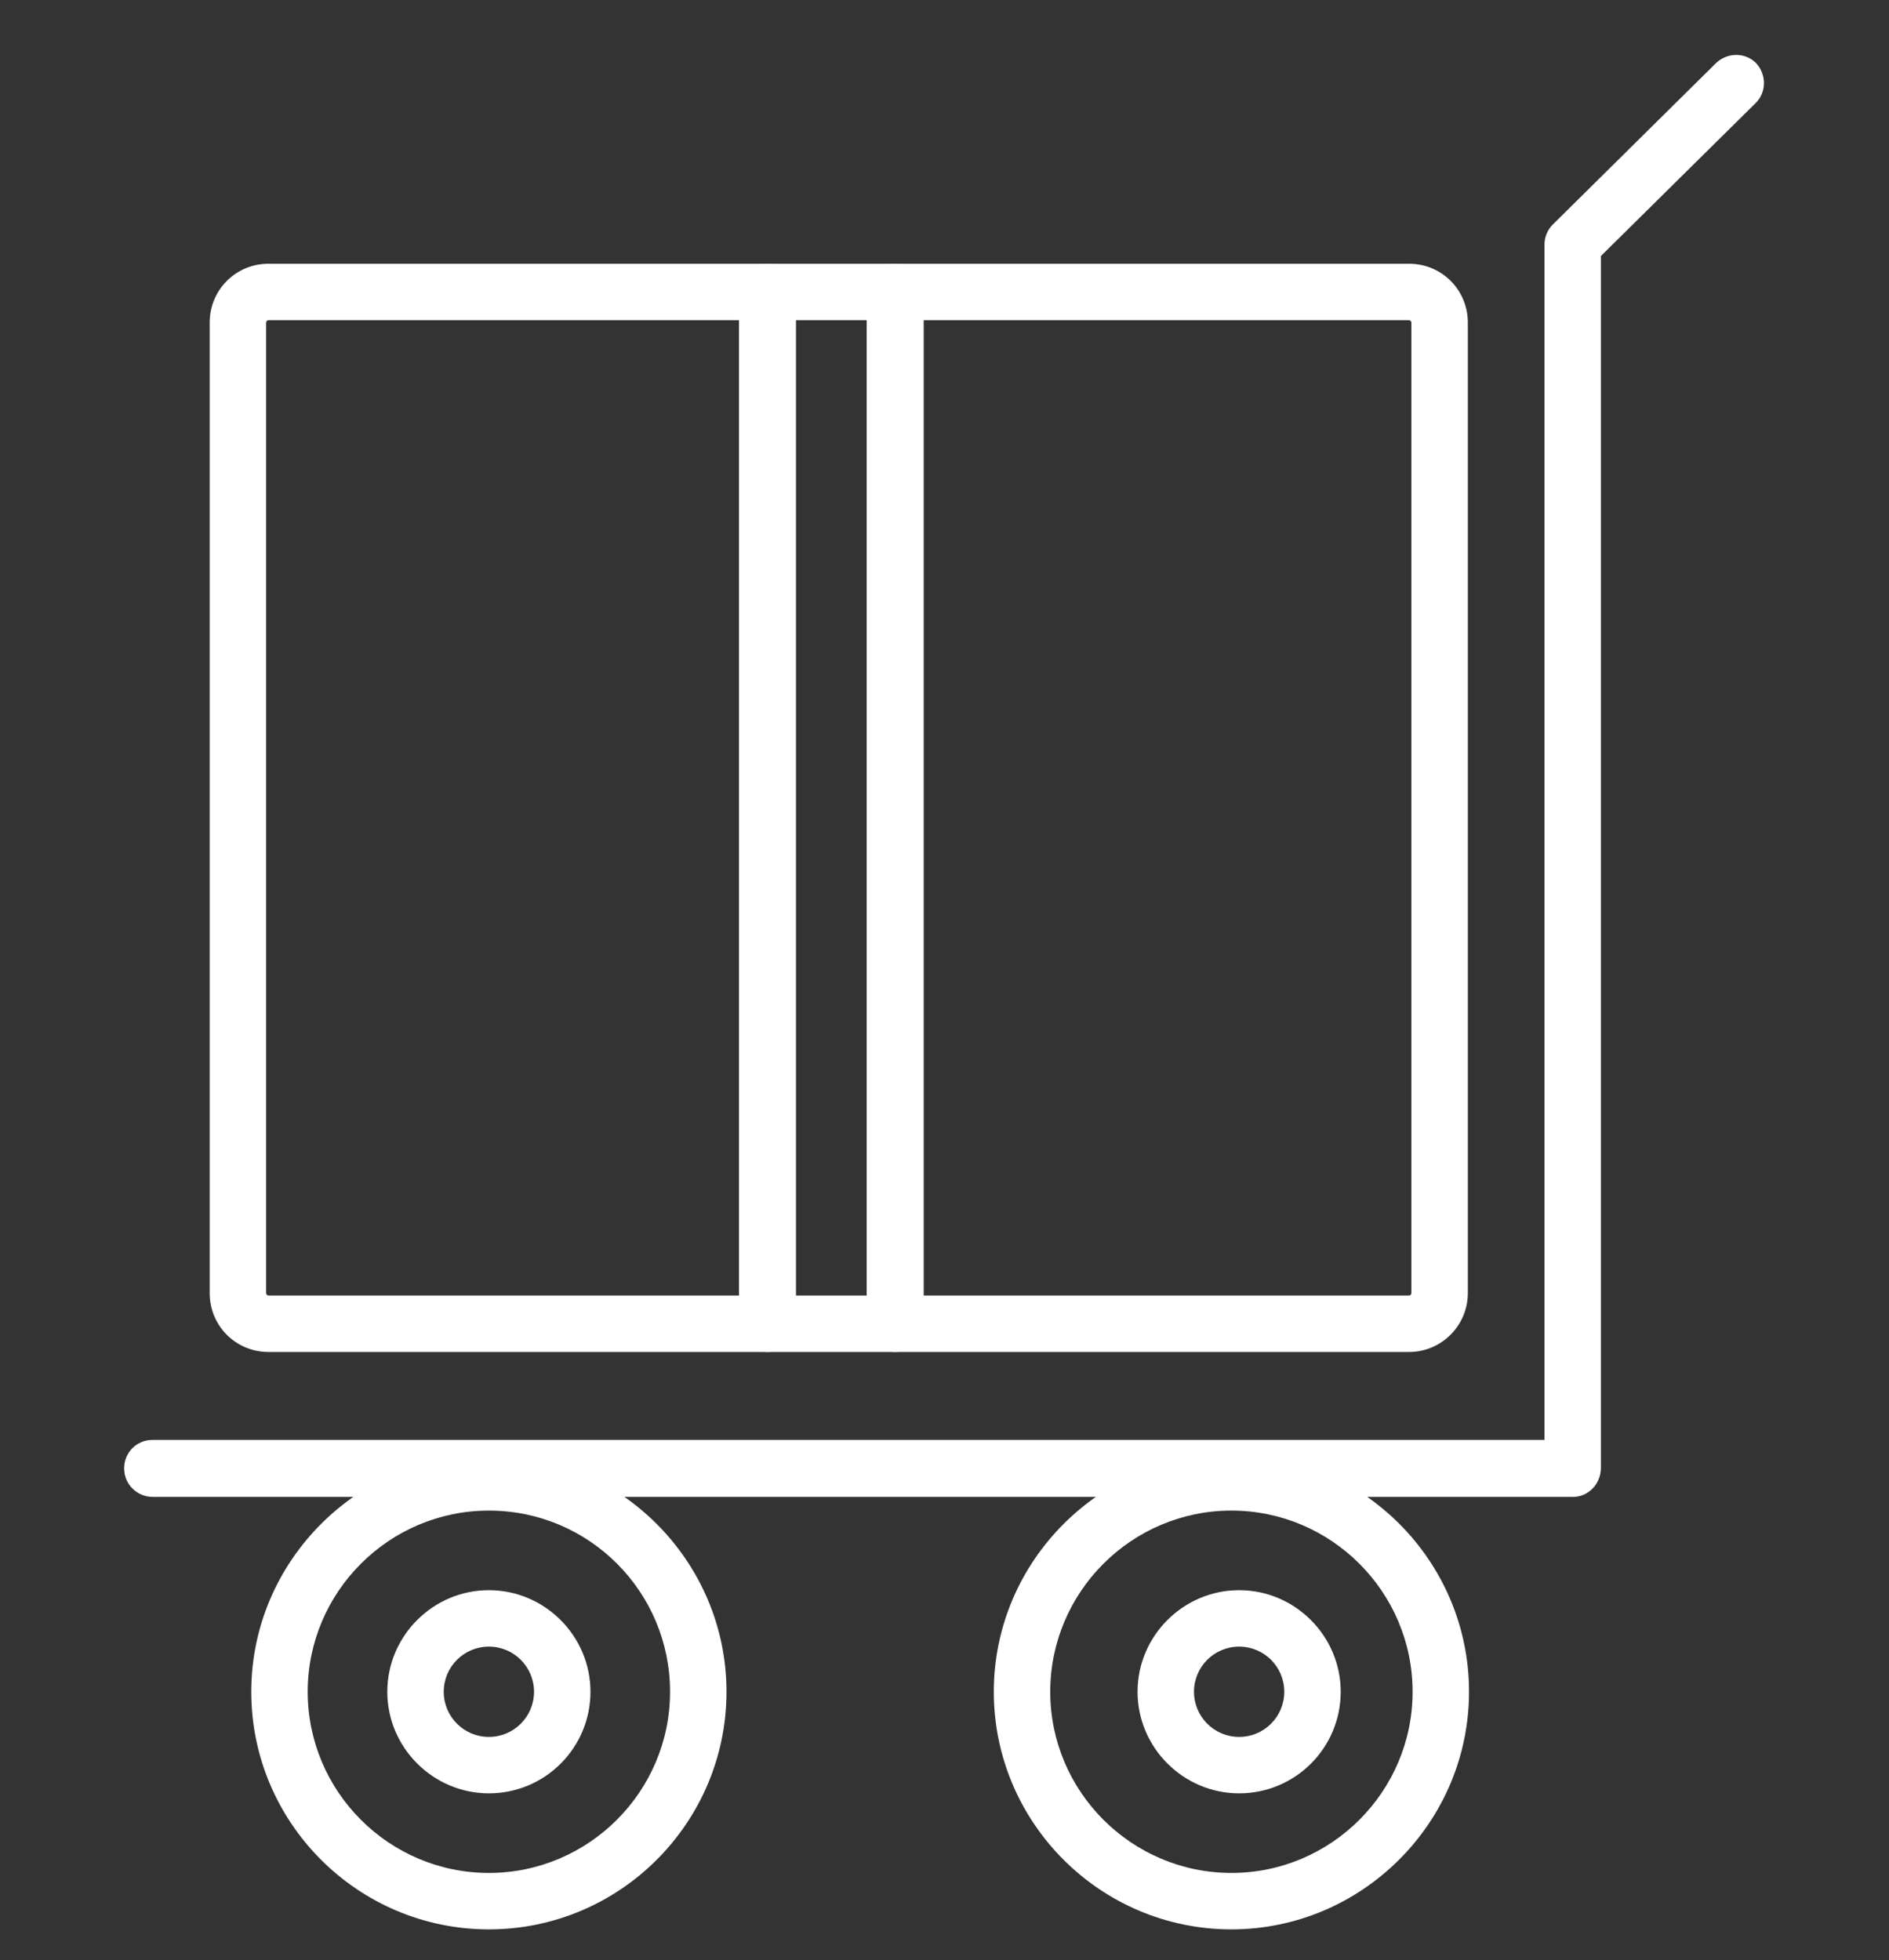
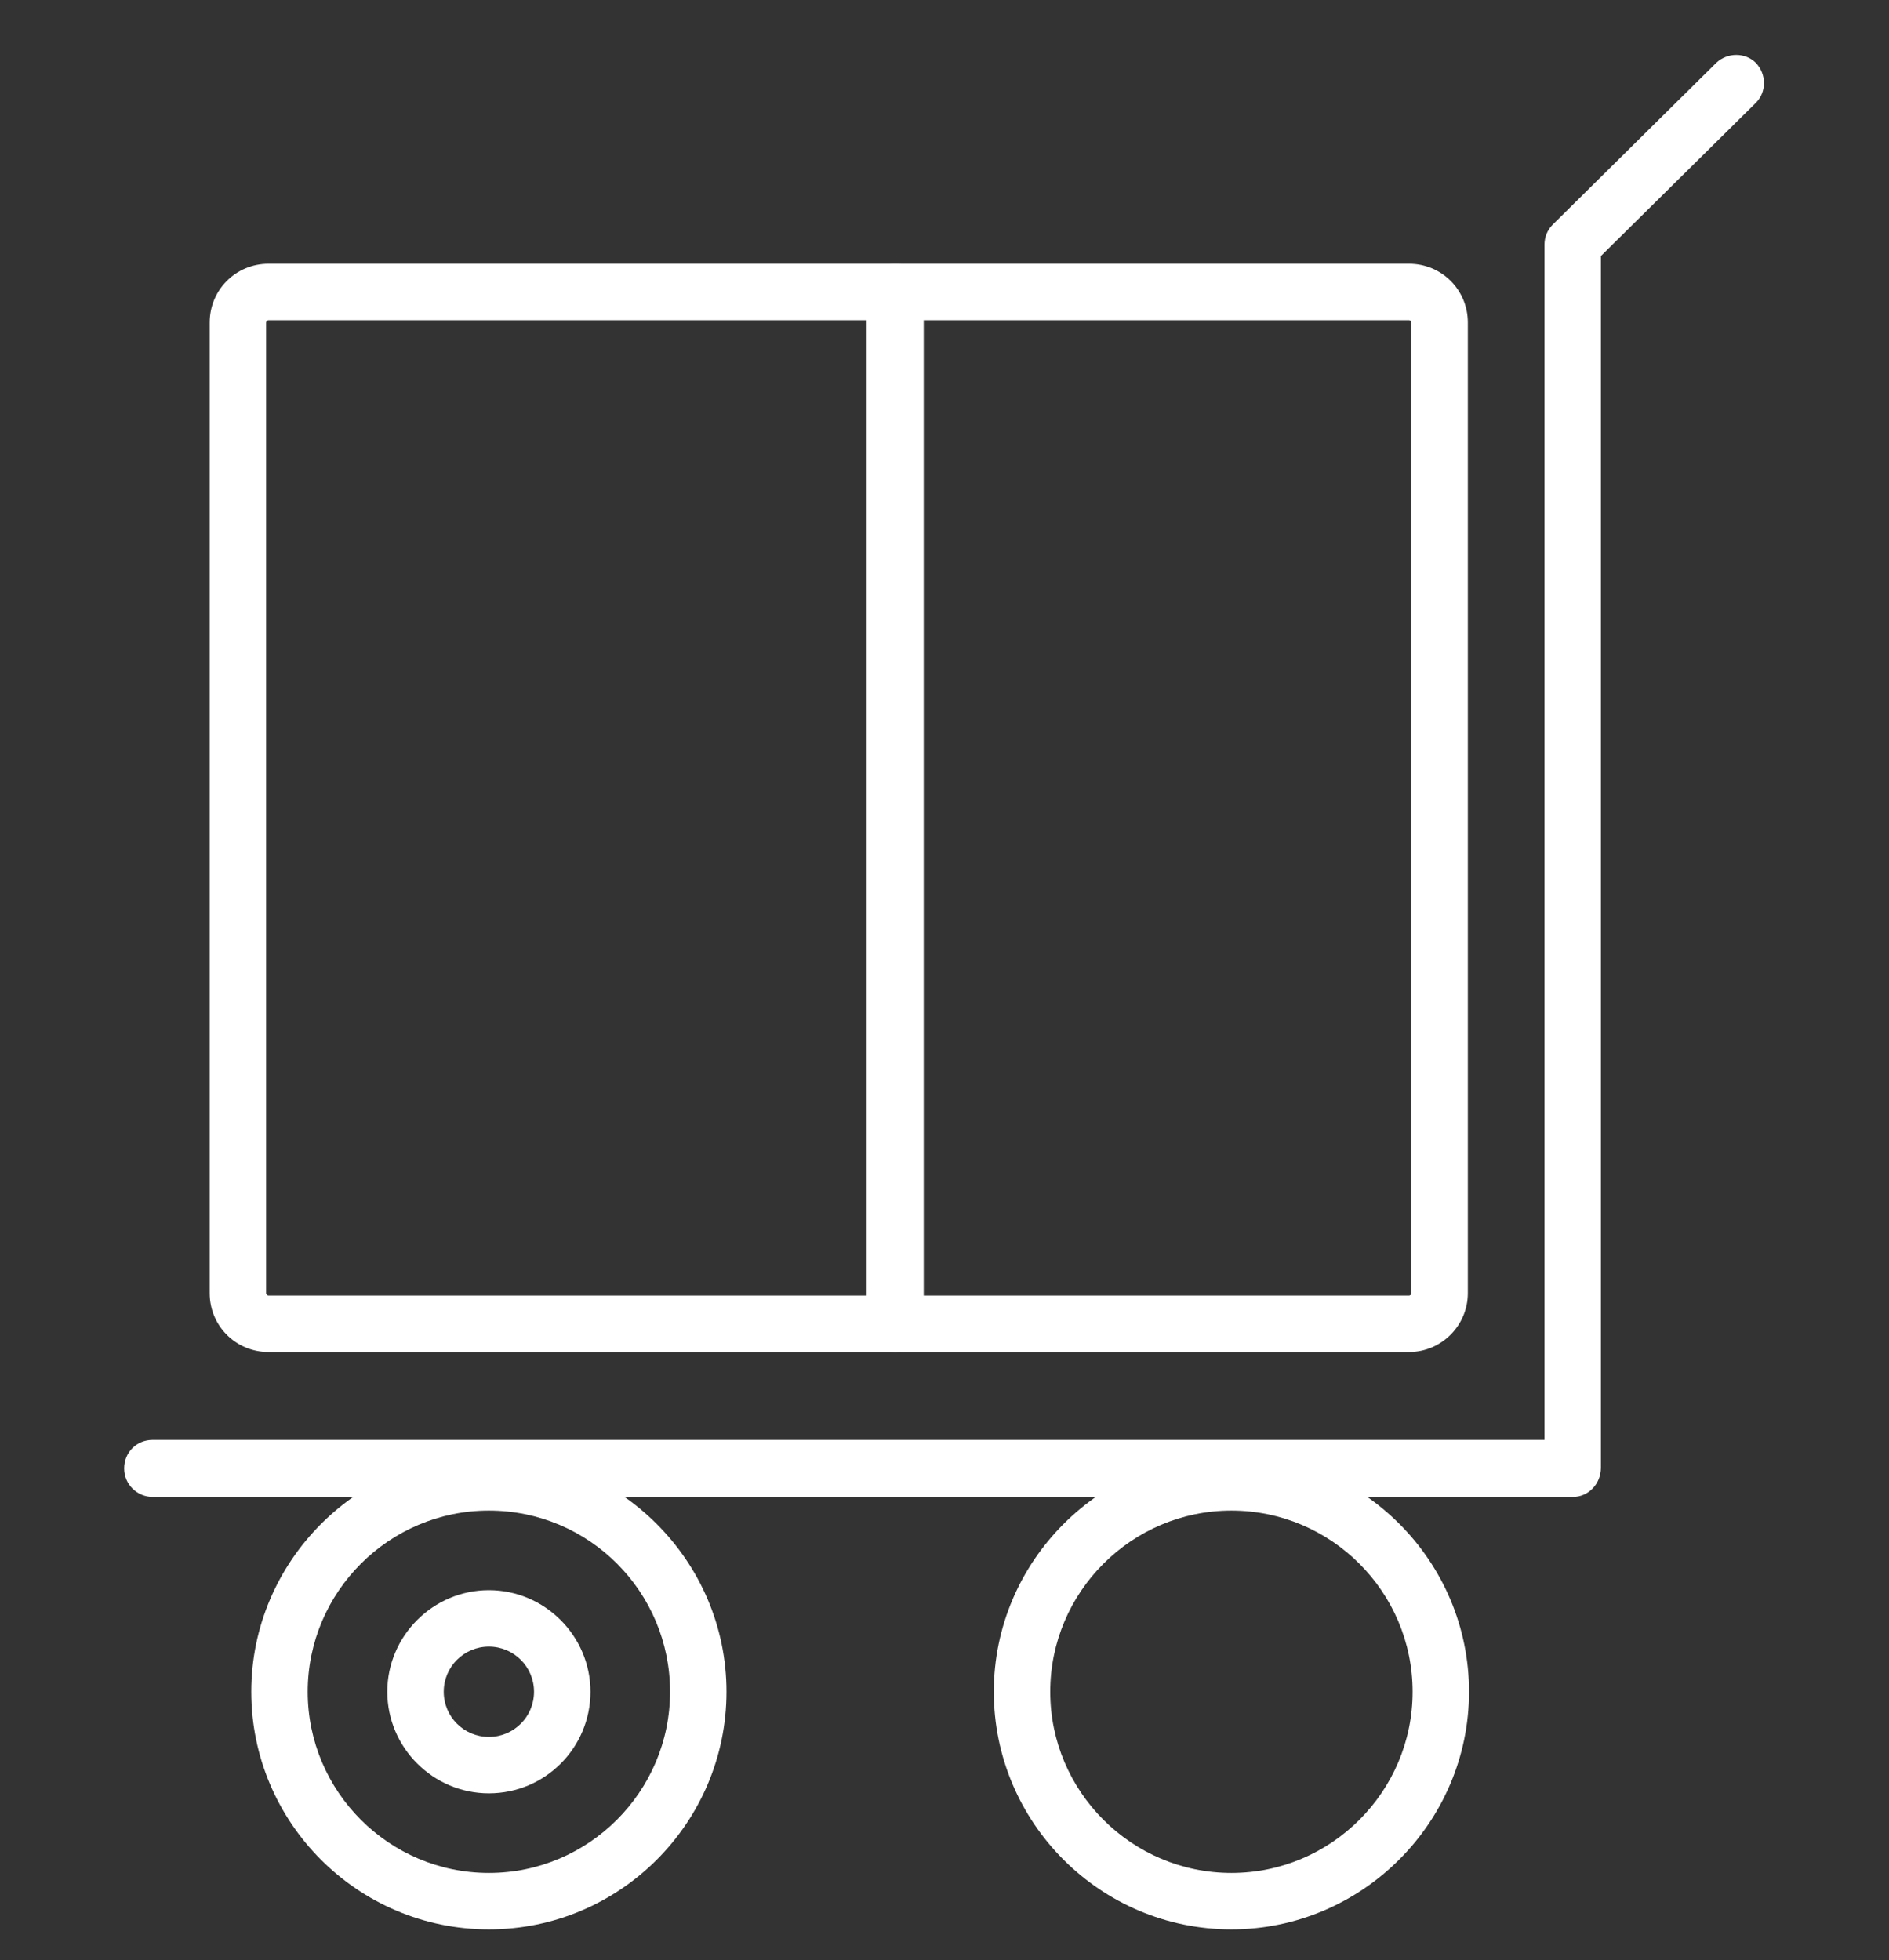
<svg xmlns="http://www.w3.org/2000/svg" version="1.1" x="0px" y="0px" viewBox="0 0 318 330" style="enable-background:new 0 0 318 330;" xml:space="preserve">
  <rect x="0" y="0" width="318" height="330" fill="#333333" stroke="none" />
  <style type="text/css">
	.st0{display:none;}
	.st1{display:inline;}
	.st2{fill:#FFFFFF;}
</style>
  <g id="Layer_3" class="st0">
    <g class="st1">
      <path class="st2" d="M142.1,249.8c-3,1.9-6.1,3.5-9.3,4.9l-73,33l11.5-14.9c2.1-2.8,2.8-6.4,1.9-9.8c-0.9-3.4-3.4-6.2-6.6-7.4    c-24.5-9.8-39.6-29.4-39.6-51.2c0-11.5,4.3-22.6,12.4-32.1c2-2.3,1.7-5.8-0.6-7.7c-2.3-2-5.8-1.7-7.7,0.6    c-9.8,11.5-15,25.1-15,39.2c0,26.4,17.8,49.9,46.6,61.8L51.2,281c-3.2,4.1-3.1,9.8,0.1,13.8c2.2,2.7,5.4,4.2,8.7,4.2    c1.6,0,3.2-0.3,4.7-1l72.6-33.3c3.5-1.5,7-3.4,10.5-5.5c2.6-1.6,3.4-5,1.8-7.5C148,249.1,144.6,248.3,142.1,249.8z" />
      <path class="st2" d="M219.4,220.2c41.8-16.8,70.6-51.7,70.6-92.3C290,71.1,233.4,25,163.7,25C93.9,25,37.4,71.1,37.4,128    c0,39.2,26.9,73.3,66.5,90.7l119.1,54.7c1.3,0.6,2.6,0.9,3.9,0.9c2.8,0,5.5-1.2,7.3-3.5c2.7-3.4,2.7-8.1,0.1-11.5l-18.8-24.5    c-1.8-2.3-2.4-5.4-1.6-8.2C214.6,223.6,216.7,221.3,219.4,220.2z M206.8,241.3l14.8,19.3l-113.4-52c-37-16.2-59.9-47.1-59.9-80.6    c0-50.7,51.7-92,115.3-92C227.3,36,279,77.3,279,128c0,34.9-24.4,66.3-63.7,82.1c-5.9,2.3-10.4,7.4-12,13.5    C201.6,229.6,202.9,236.3,206.8,241.3z" />
      <circle class="st2" cx="163.7" cy="128" r="11" />
-       <circle class="st2" cx="209" cy="128" r="11" />
      <circle class="st2" cx="118.3" cy="128" r="11" />
    </g>
  </g>
  <g id="Layer_4">
    <path class="st2" d="M264.8,252H25.7c-2.6,0-4.8-2.1-4.8-4.8s2.1-4.8,4.8-4.8H260V41.2c0-1.3,0.5-2.5,1.4-3.4l27.5-27.2   c1.9-1.8,4.9-1.8,6.7,0c1.8,1.9,1.8,4.9,0,6.7l-26.1,25.8v204C269.5,249.8,267.4,252,264.8,252z" />
    <g>
      <path class="st2" d="M237.2,227.6h-192c-5.5,0-9.9-4.4-9.9-9.9V54.3c0-5.5,4.4-9.9,9.9-9.9h192c5.5,0,9.9,4.4,9.9,9.9v163.4    C247.1,223.1,242.7,227.6,237.2,227.6z M45.2,53.9c-0.2,0-0.4,0.2-0.4,0.4v163.4c0,0.2,0.2,0.4,0.4,0.4h192c0.2,0,0.4-0.2,0.4-0.4    V54.3c0-0.2-0.2-0.4-0.4-0.4H45.2z" />
      <path class="st2" d="M82.3,324.8c-22.1,0-40-18-40-40s18-40,40-40s40,18,40,40S104.4,324.8,82.3,324.8z M82.3,254.3    c-16.8,0-30.5,13.7-30.5,30.5s13.7,30.5,30.5,30.5s30.5-13.7,30.5-30.5S99.2,254.3,82.3,254.3z" />
      <path class="st2" d="M207.3,324.8c-22.1,0-40-18-40-40s18-40,40-40c22.1,0,40,18,40,40S229.3,324.8,207.3,324.8z M207.3,254.3    c-16.8,0-30.5,13.7-30.5,30.5s13.7,30.5,30.5,30.5c16.8,0,30.5-13.7,30.5-30.5S224.1,254.3,207.3,254.3z" />
      <path class="st2" d="M82.3,301.9c-9.4,0-17.1-7.7-17.1-17.1c0-9.4,7.7-17.1,17.1-17.1c9.4,0,17.1,7.7,17.1,17.1    C99.4,294.2,91.8,301.9,82.3,301.9z M82.3,277.2c-4.2,0-7.6,3.4-7.6,7.6c0,4.2,3.4,7.6,7.6,7.6c4.2,0,7.6-3.4,7.6-7.6    C89.9,280.6,86.5,277.2,82.3,277.2z" />
-       <path class="st2" d="M208.6,301.9c-9.4,0-17.1-7.7-17.1-17.1c0-9.4,7.7-17.1,17.1-17.1c9.4,0,17.1,7.7,17.1,17.1    C225.7,294.2,218.1,301.9,208.6,301.9z M208.6,277.2c-4.2,0-7.6,3.4-7.6,7.6c0,4.2,3.4,7.6,7.6,7.6c4.2,0,7.6-3.4,7.6-7.6    C216.2,280.6,212.8,277.2,208.6,277.2z" />
-       <path class="st2" d="M129.2,227.6c-2.6,0-4.8-2.1-4.8-4.8V49.2c0-2.6,2.1-4.8,4.8-4.8s4.8,2.1,4.8,4.8v173.7    C133.9,225.5,131.8,227.6,129.2,227.6z" />
      <path class="st2" d="M150.7,227.6c-2.6,0-4.8-2.1-4.8-4.8V49.2c0-2.6,2.1-4.8,4.8-4.8s4.8,2.1,4.8,4.8v173.7    C155.4,225.5,153.3,227.6,150.7,227.6z" />
    </g>
  </g>
</svg>